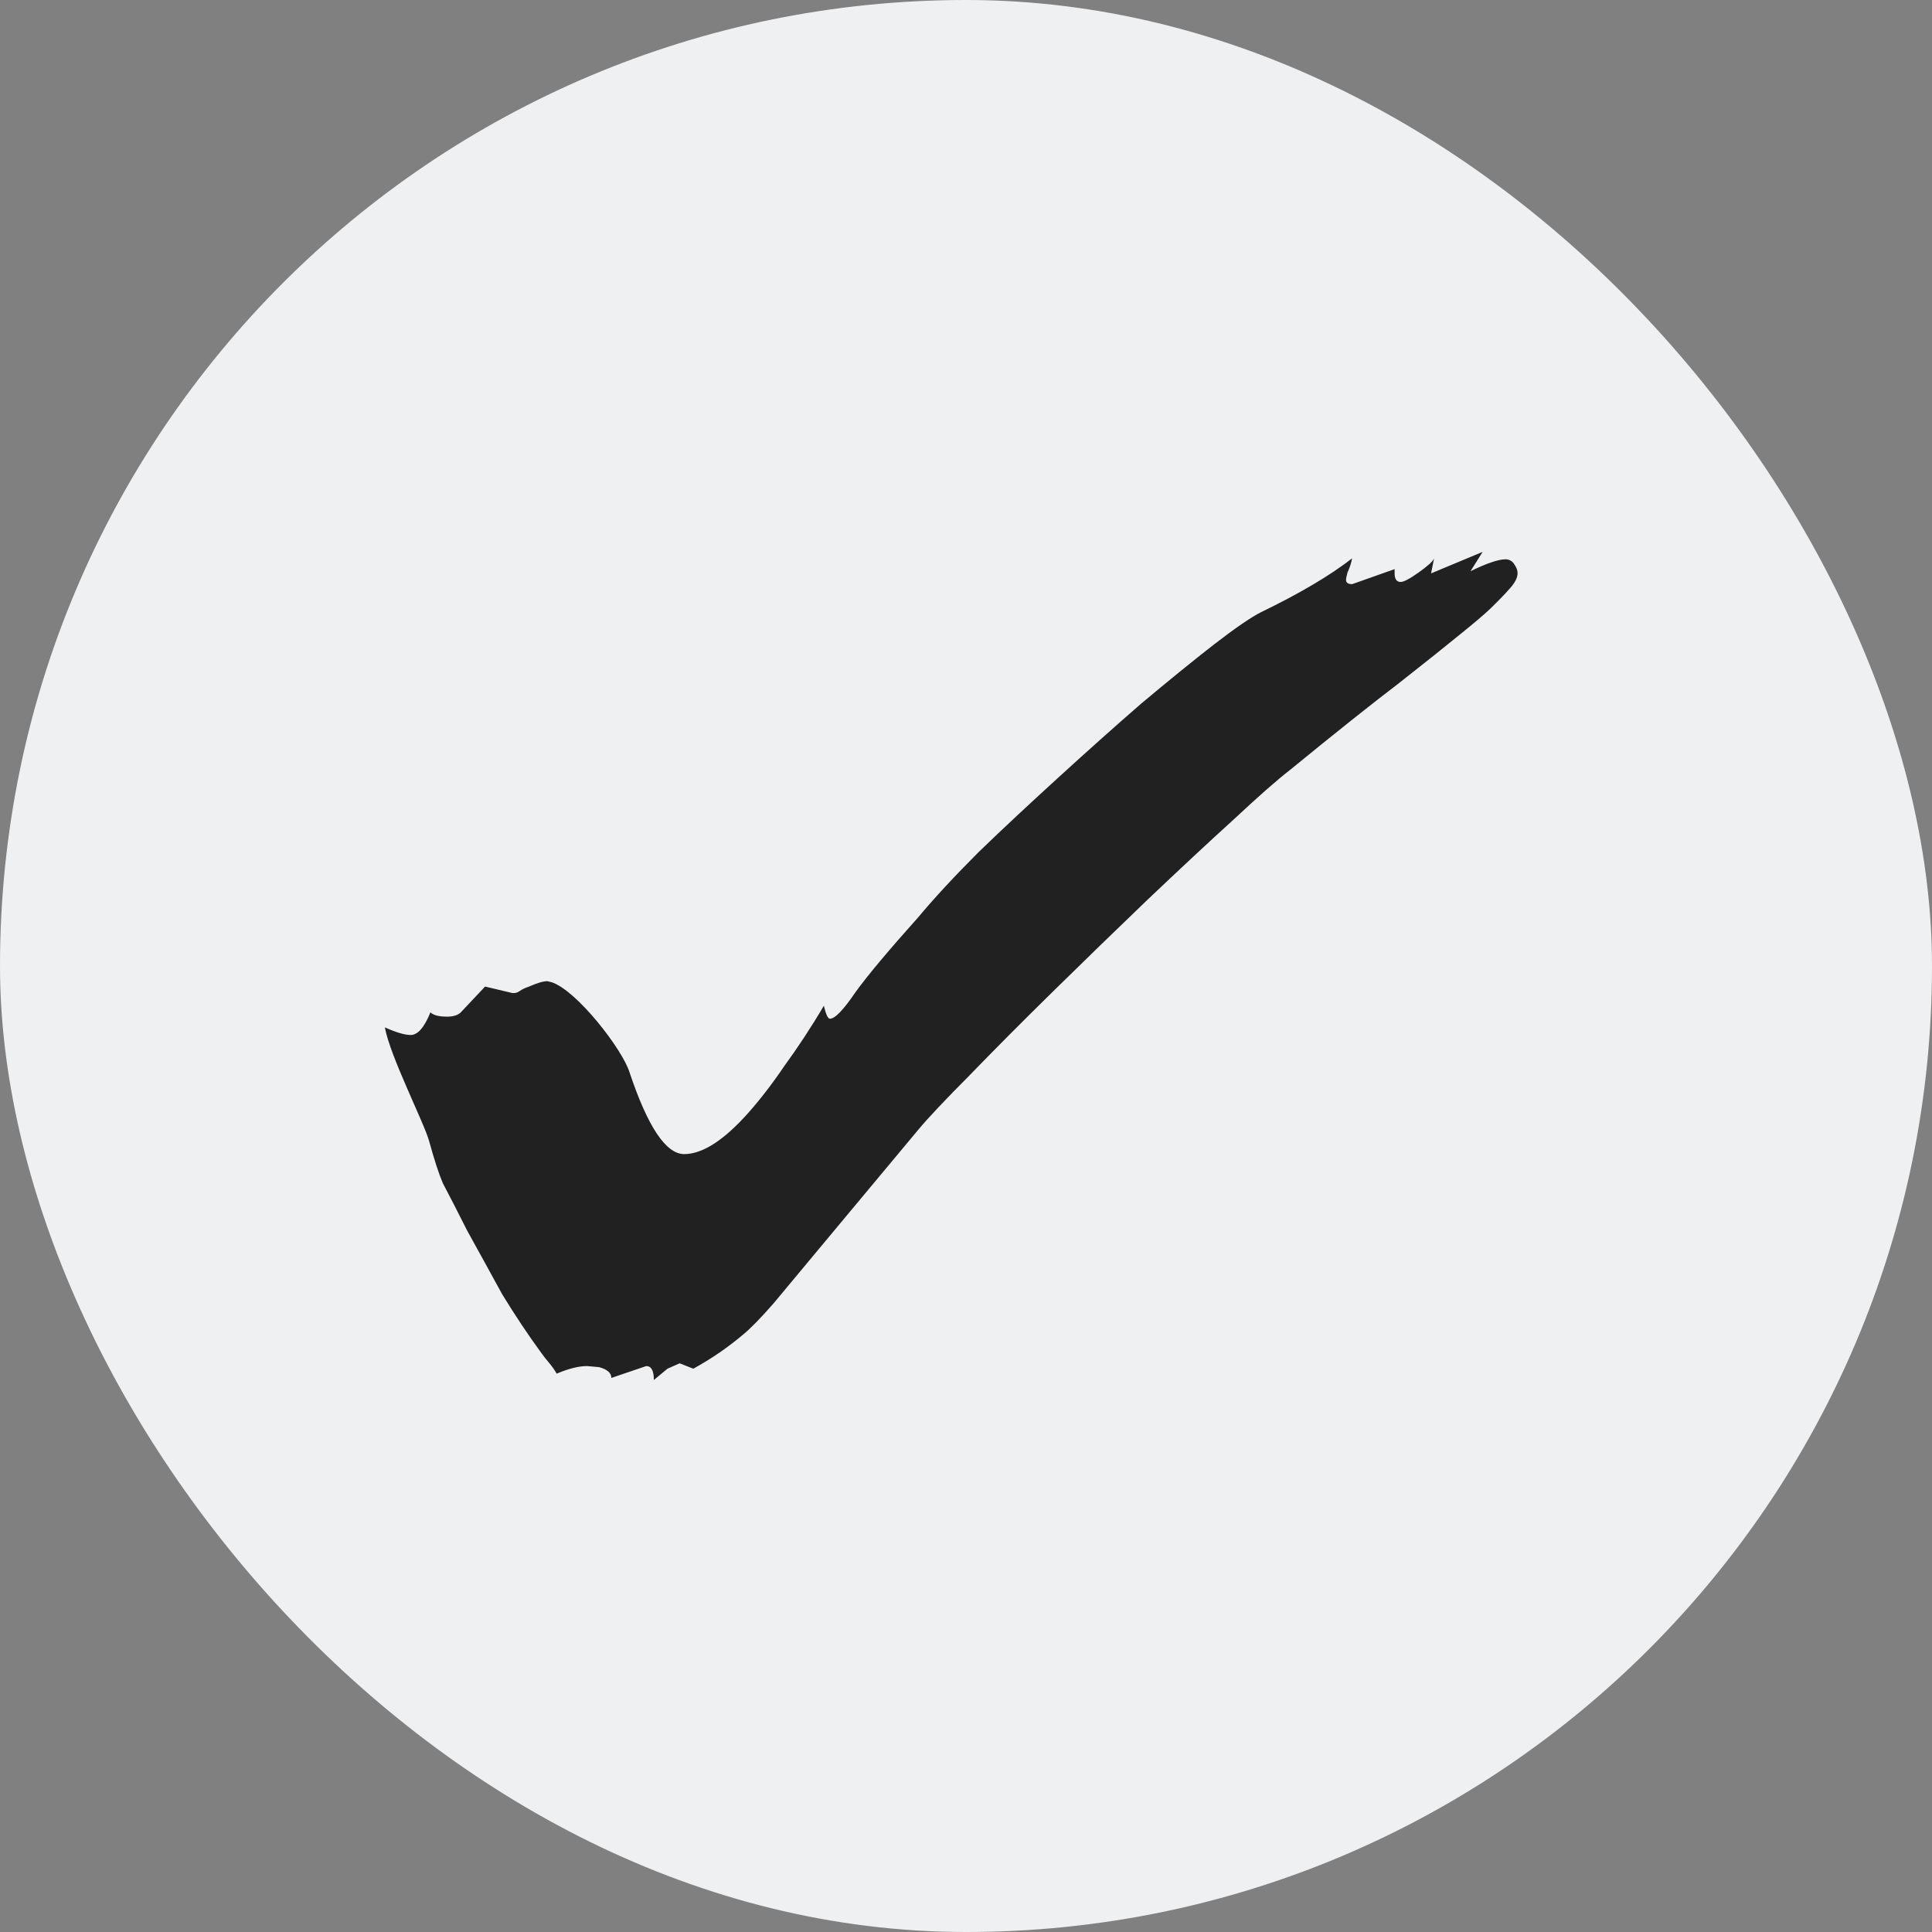
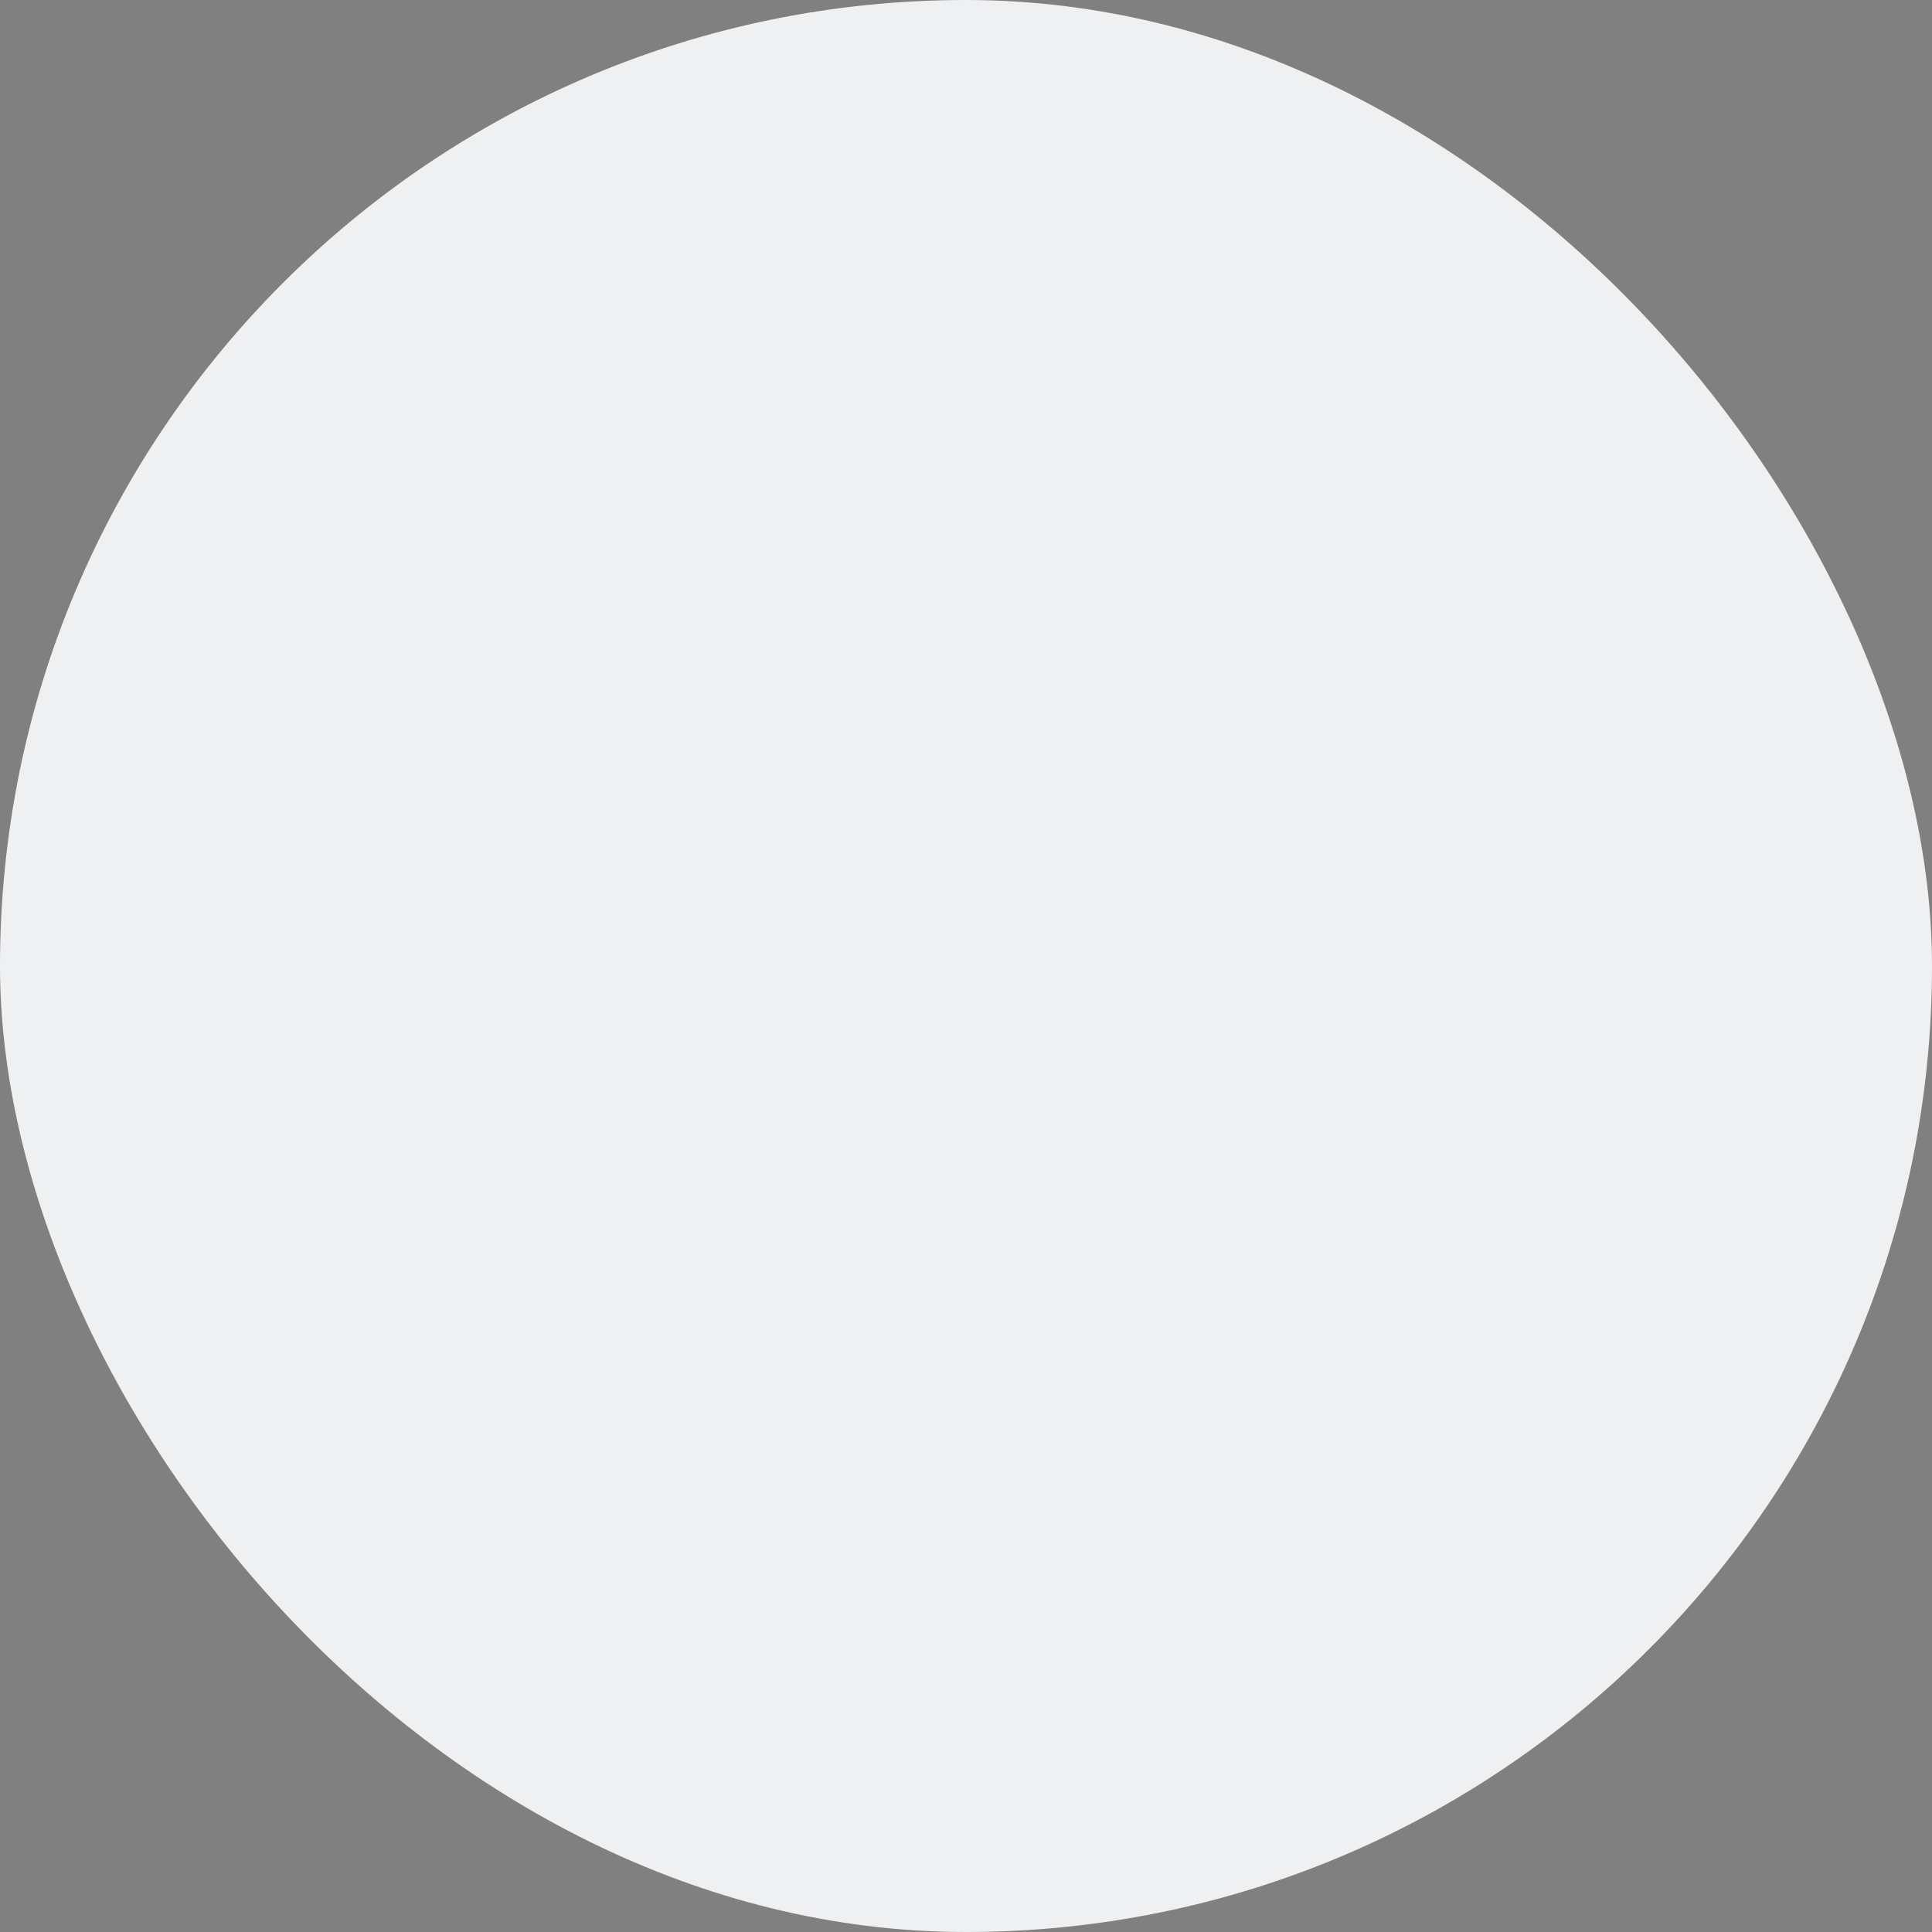
<svg xmlns="http://www.w3.org/2000/svg" fill="none" height="14" viewBox="0 0 14 14" width="14">
  <rect x="0" y="0" width="14" height="14" fill="#808080" stroke="none" />
  <rect fill="#eff0f2" height="14" rx="7" width="14" />
-   <path d="m4.738 10c0-.068-.018-.101-.055-.101l-.253.086c0-.036-.029-.062-.088-.078l-.088-.008c-.059 0-.132.018-.22.055-.015-.026-.033-.052-.055-.078-.022-.026-.04-.049-.055-.07-.095-.13-.191-.273-.286-.429-.088-.161-.172-.314-.253-.46-.073-.145-.132-.26-.176-.343-.029-.068-.062-.169-.099-.304-.037-.135-.284-.617-.321-.825.081.036.143.055.187.055.051 0 .099-.055.143-.164.022.021.062.031.121.031.044 0 .077-.01.099-.031l.176-.187.198.047h.011c.015 0 .029-.005.044-.016s.037-.021.066-.031c.059-.026.103-.039.132-.039l.033.008c.183.062.512.487.563.653.132.395.264.592.396.592.132 0 .286-.099.462-.296.088-.099.176-.213.264-.343.095-.13.191-.275.286-.436.015.062.029.094.044.094.037 0 .099-.065.187-.195.095-.13.246-.309.451-.538.117-.14.264-.299.44-.475.183-.177.378-.358.583-.545s.403-.364.594-.53c.198-.166.374-.309.528-.429.154-.119.268-.197.341-.234.279-.135.499-.265.66-.39-.007.036-.018.07-.033.101-.007.026-.011.044-.011.055 0 .021.015.031.044.031l.308-.109v.031c0 .042.015.062.044.062.022 0 .066-.023.132-.07.066-.047.103-.081.11-.101l-.022.109.374-.156-.088.14c.117-.057.202-.086.253-.086.029 0 .051.013.066.039.015.021.022.042.022.062 0 .031-.018.068-.055.109-.037.042-.084.091-.143.148-.044.042-.117.104-.22.187-.095.078-.242.195-.44.351-.198.151-.462.361-.792.631-.088.068-.224.187-.407.358-.183.166-.392.361-.627.584-.227.218-.455.439-.682.662-.227.223-.429.426-.605.608-.176.177-.301.309-.374.397l-.682.818c-.147.177-.268.322-.363.436-.095.109-.169.184-.22.226-.11.093-.231.177-.363.249l-.099-.039-.088.039z" fill="#212121" />
</svg>